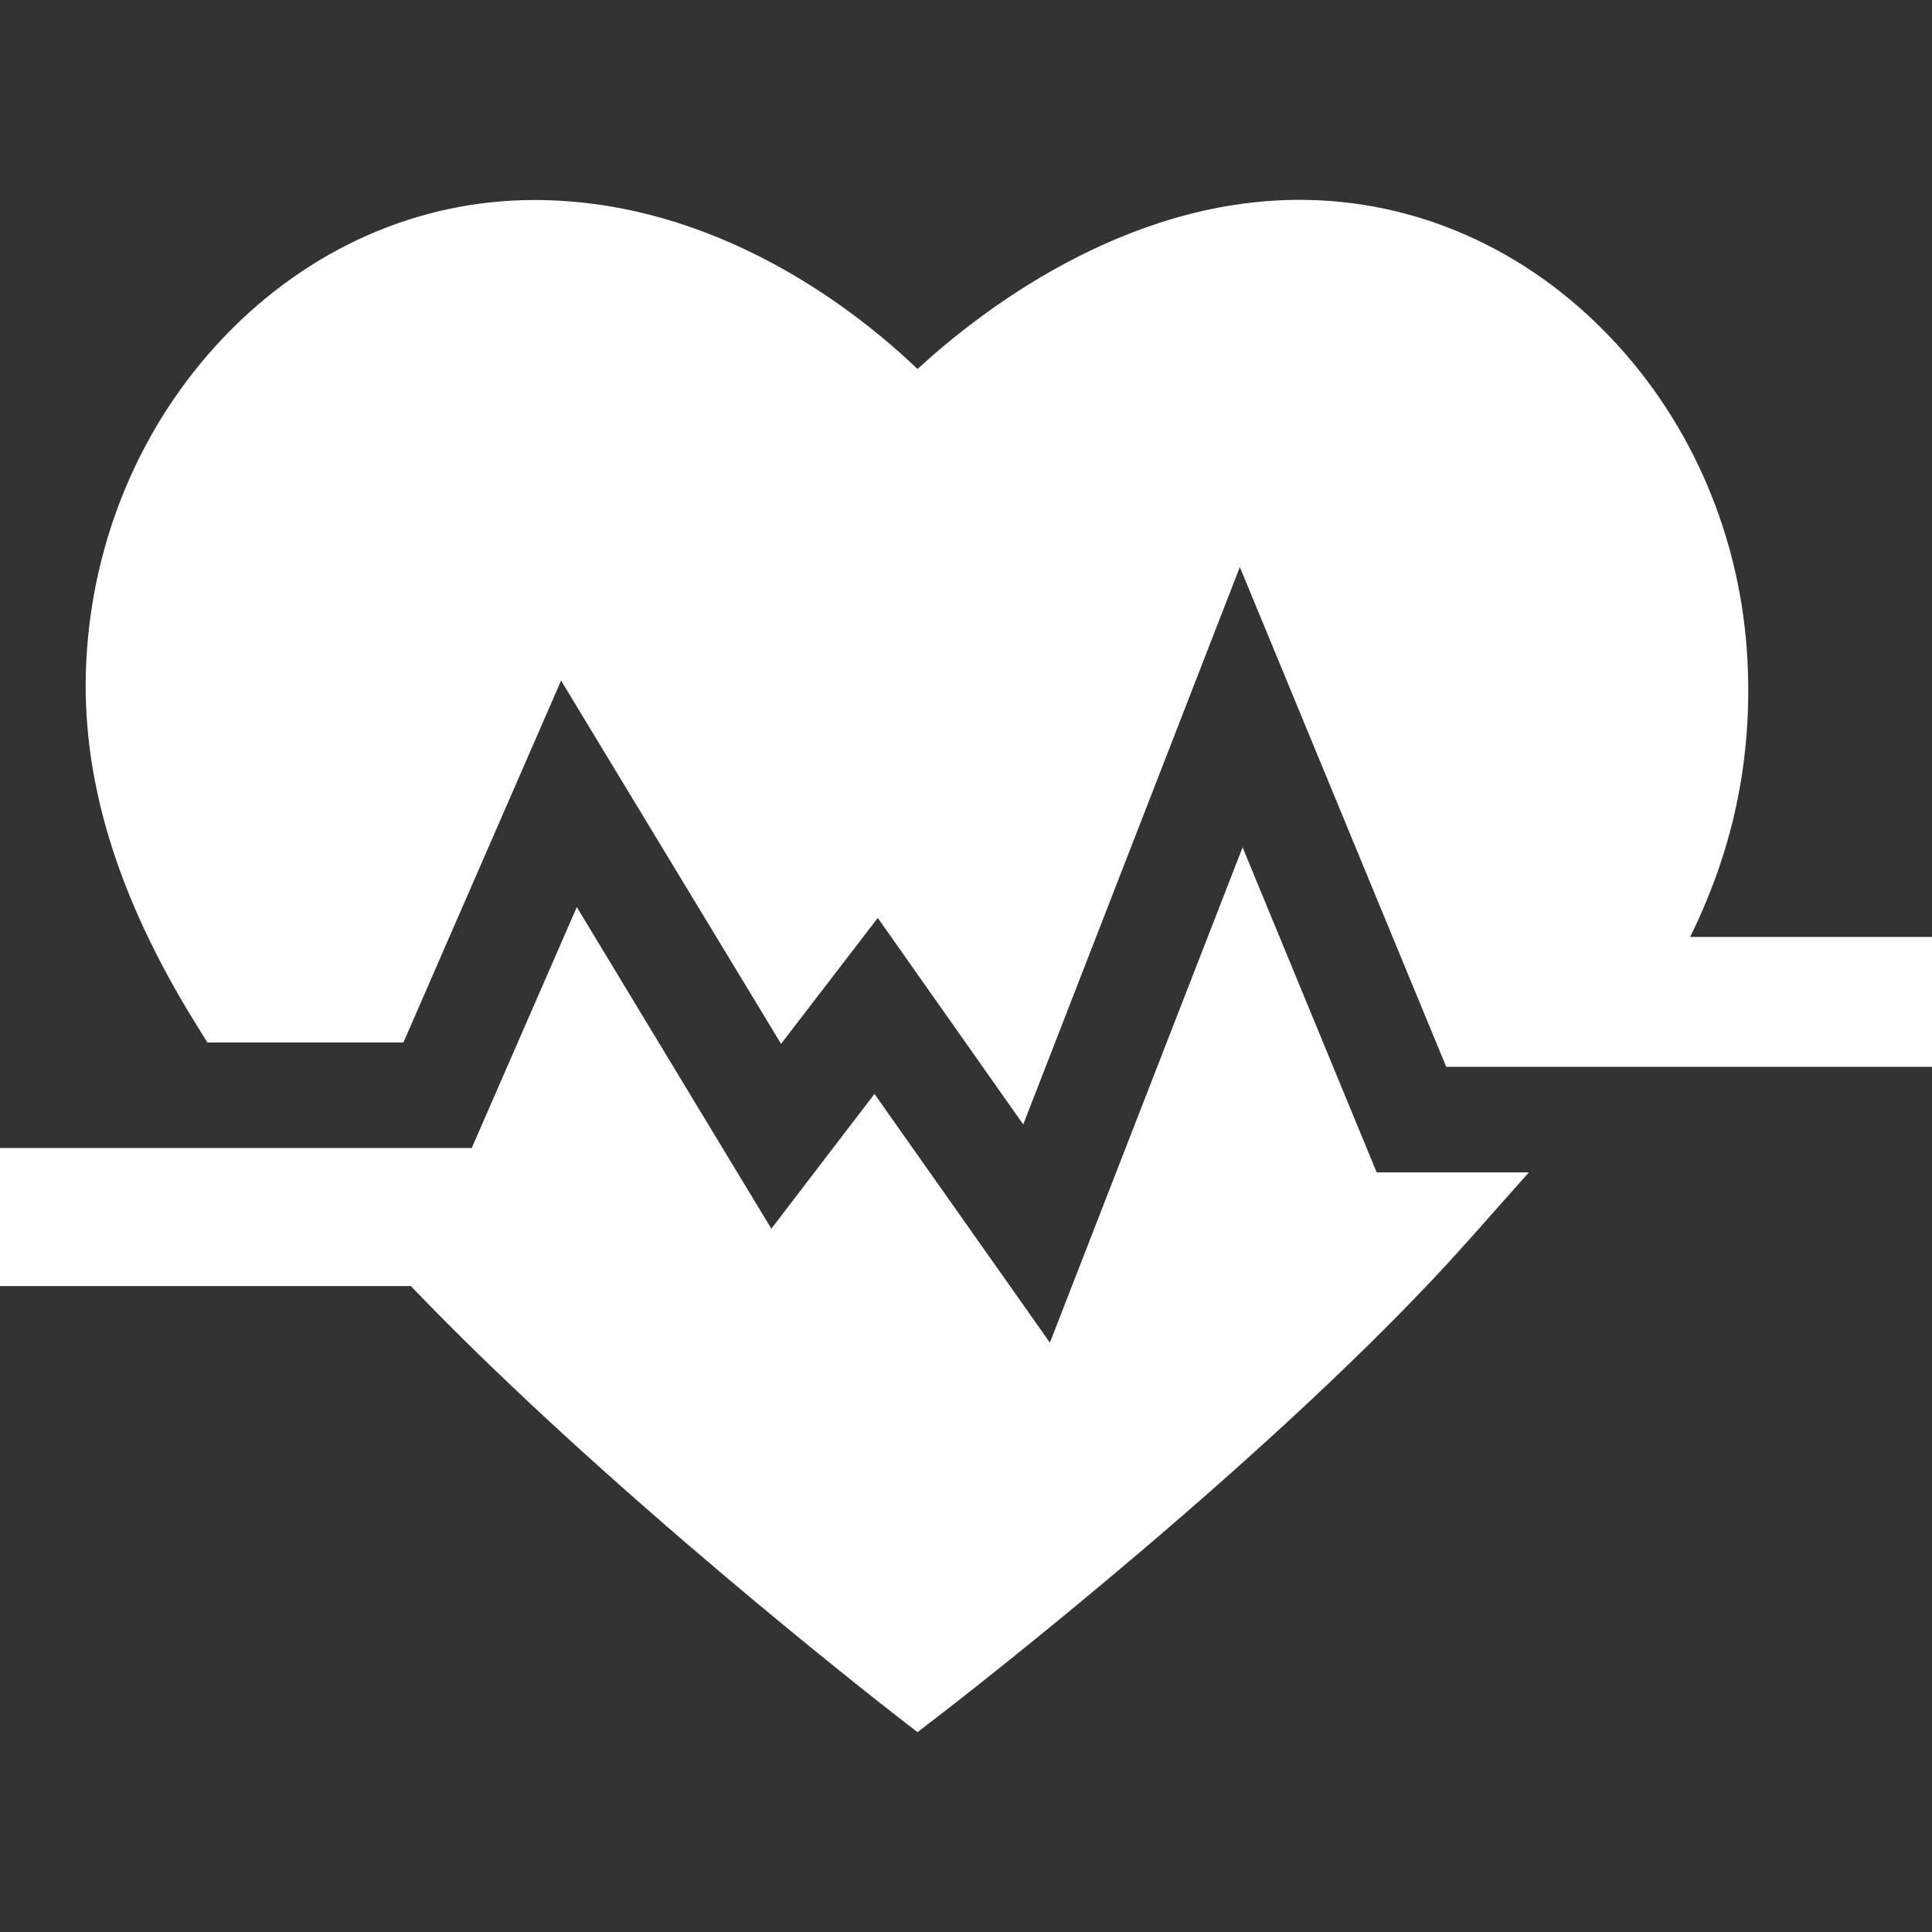
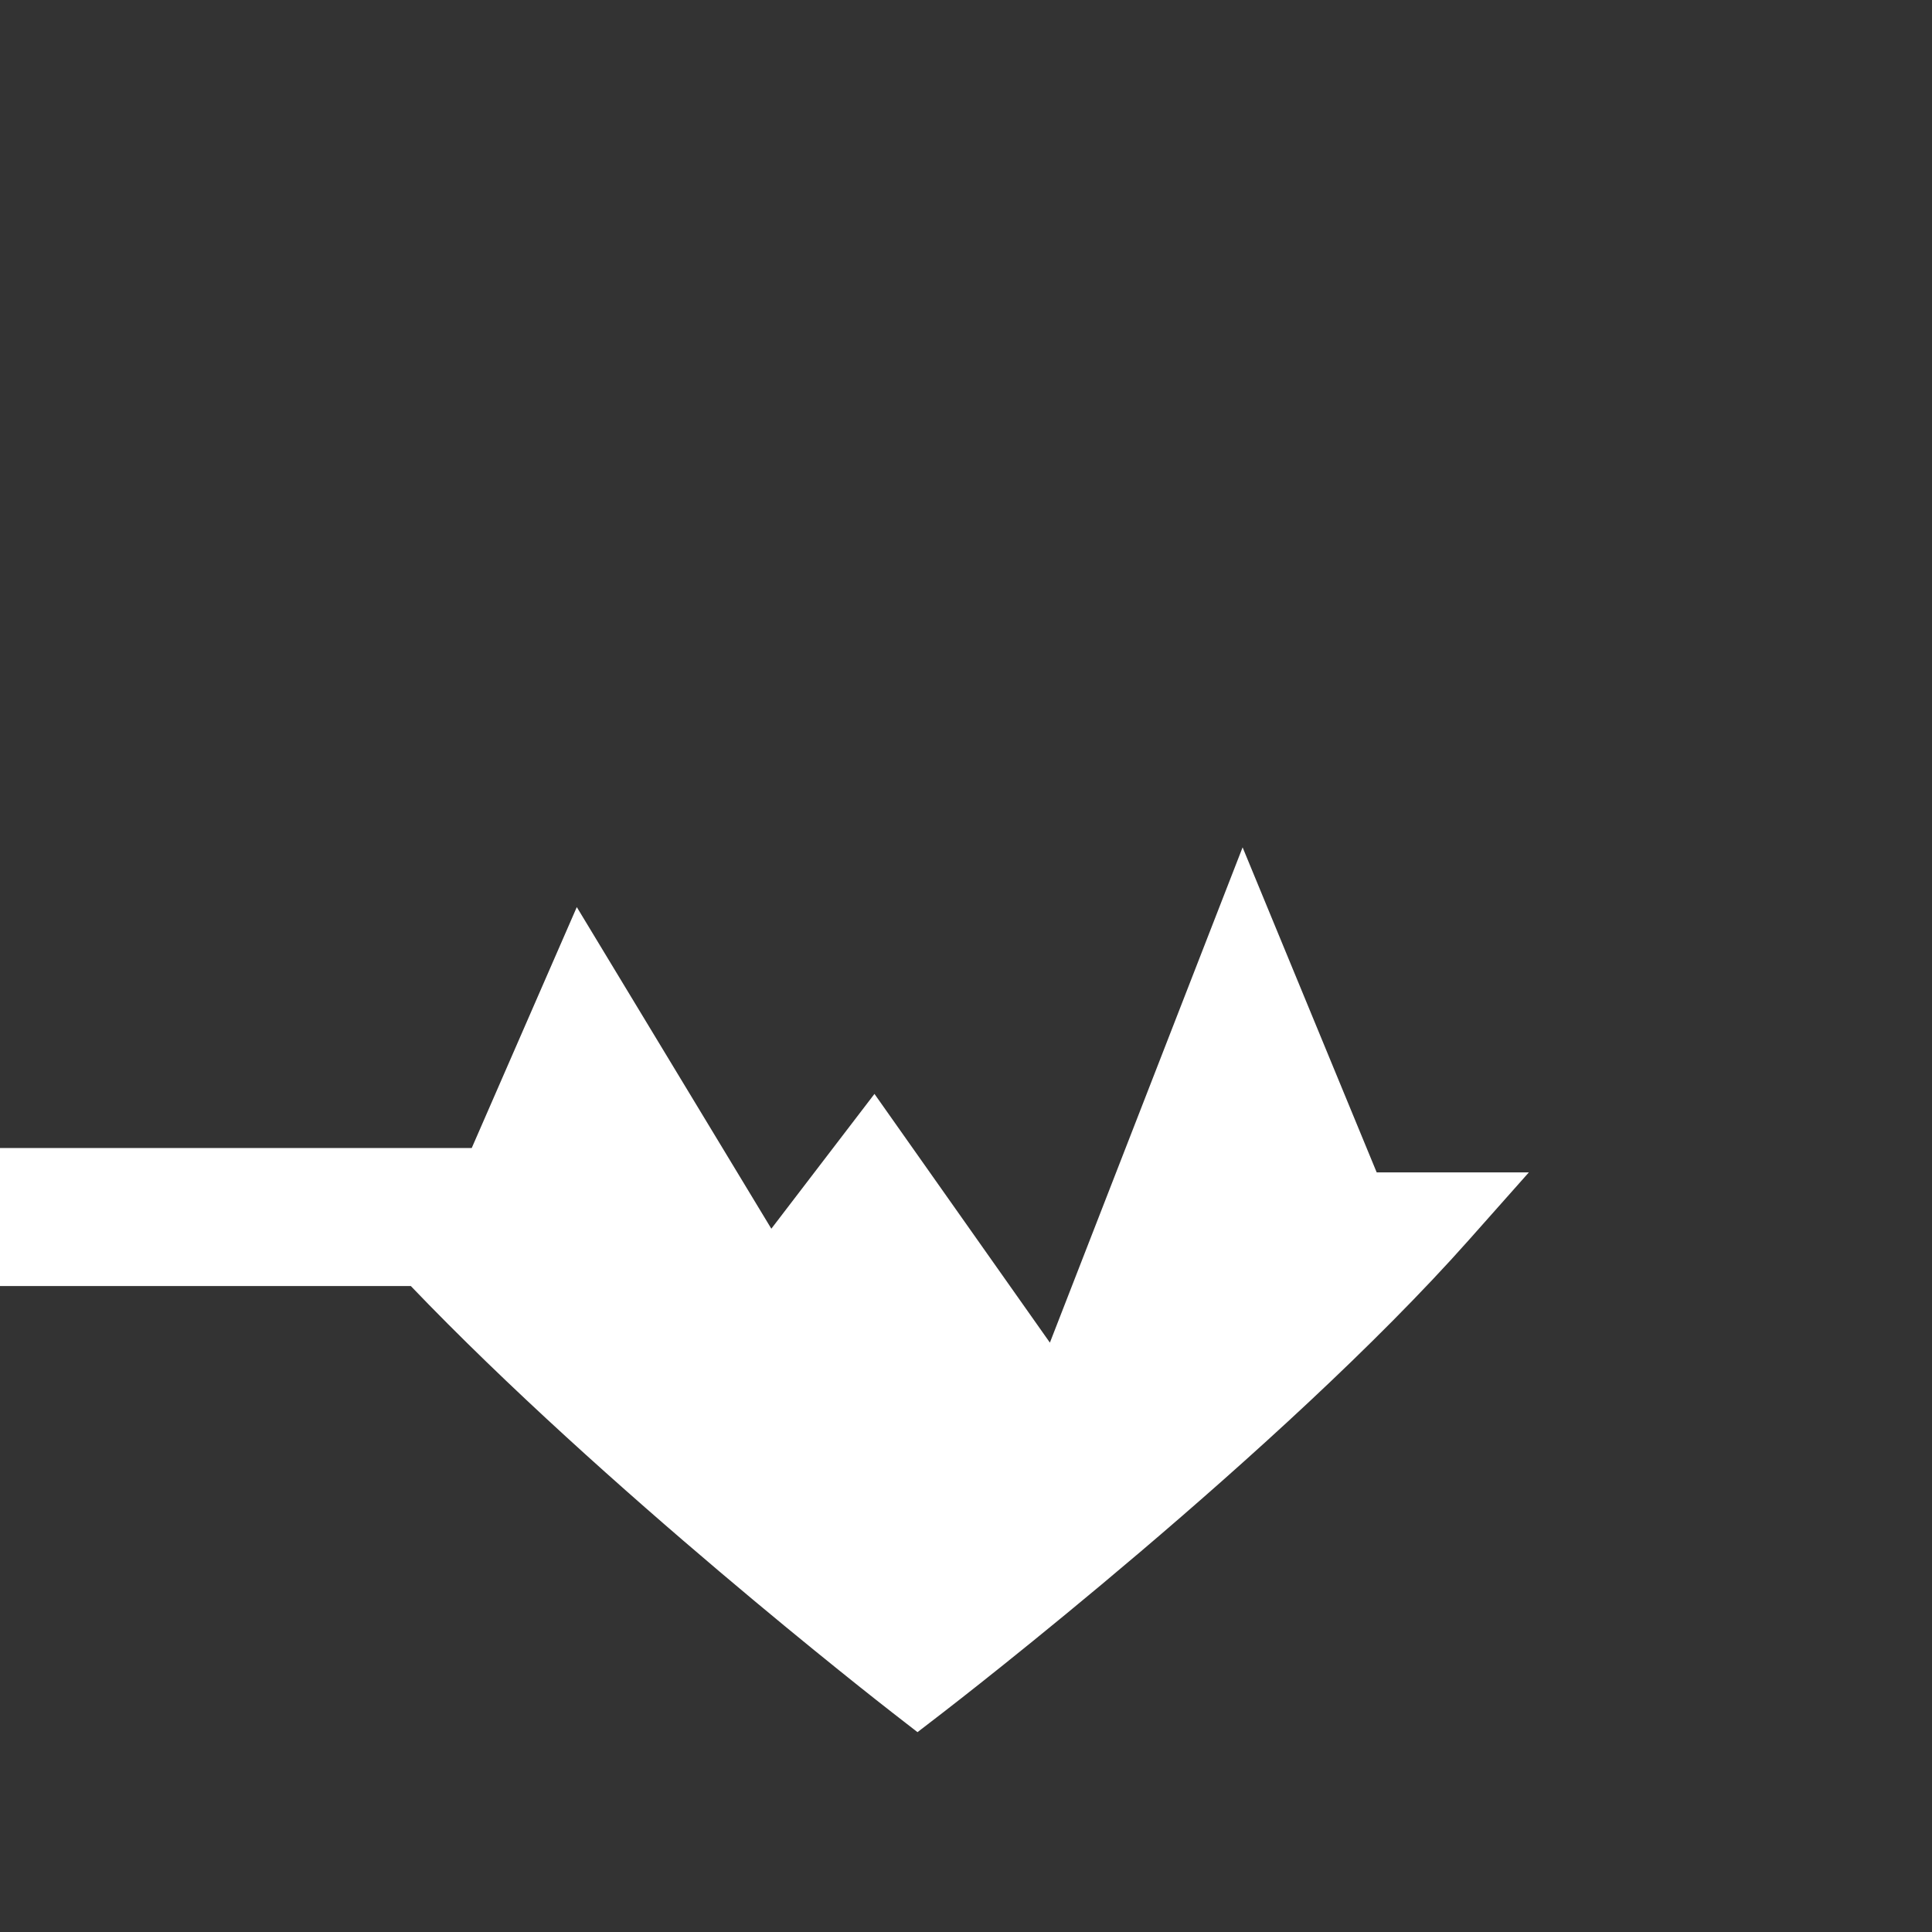
<svg xmlns="http://www.w3.org/2000/svg" version="1.1" id="Capa_1" x="0px" y="0px" viewBox="0 0 238 238" style="enable-background:new 0 0 238 238;" xml:space="preserve" width="512px" height="512px">
  <rect x="0" y="0" width="238" height="238" fill="#333333" stroke="none" />
  <g>
    <path d="M153.074,104.384l-23.739,61.013l-21.611-30.639l-12.705,16.605l-23.964-39.619l-12.943,29.679H35.502H0v17h50.607   c23.858,24.929,57.768,51.348,59.365,52.587l3.053,2.371l3.063-2.358c1.693-1.304,41.74-32.226,64.866-58.28l7.385-8.319h-18.748   L153.074,104.384z" fill="#FFFFFF" />
-     <path d="M208.207,115.423c4.279-8.712,7.777-19.801,7.064-34.004c-0.759-15.087-6.777-29.265-16.945-39.922   c-10.385-10.884-23.966-16.878-38.243-16.878c-21.751,0-39.559,13.93-47.053,20.838c-7.277-6.965-24.597-20.818-47.213-20.818   c-14.275,0-27.857,6-38.244,16.894C17.404,52.197,11.388,66.379,10.628,81.467c-0.715,14.235,3.686,28.82,13.452,44.589   l1.467,2.367h24.149L69.119,83.84l27.099,44.752l11.915-15.513l17.919,25.438l26.683-68.66l25.425,61.566h1.174h18.9H238v-16   H208.207z" fill="#FFFFFF" />
  </g>
  <g>
</g>
  <g>
</g>
  <g>
</g>
  <g>
</g>
  <g>
</g>
  <g>
</g>
  <g>
</g>
  <g>
</g>
  <g>
</g>
  <g>
</g>
  <g>
</g>
  <g>
</g>
  <g>
</g>
  <g>
</g>
  <g>
</g>
</svg>